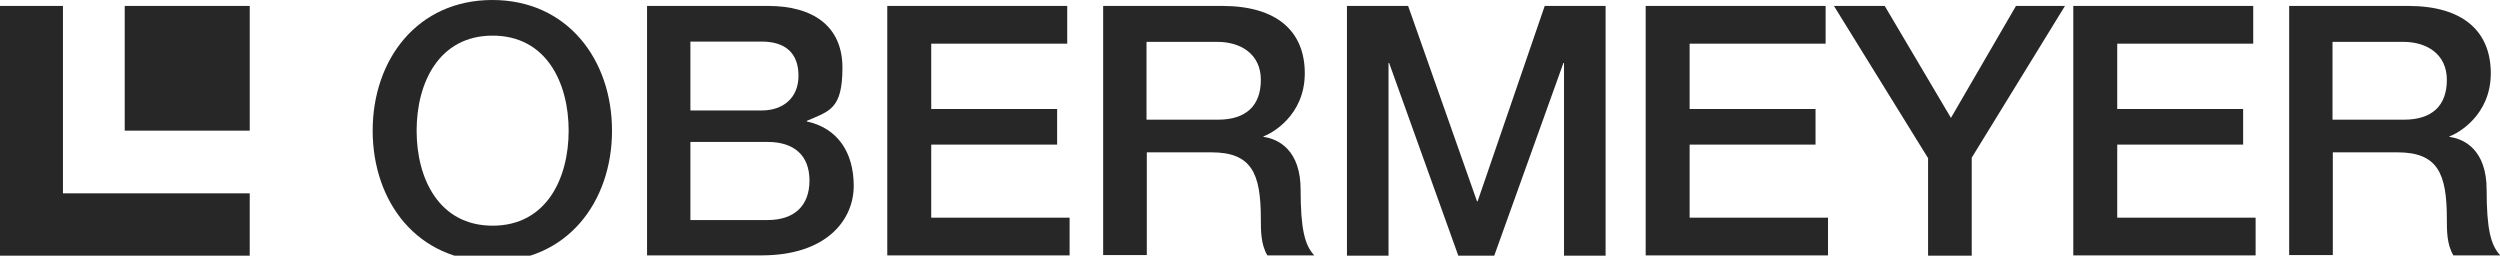
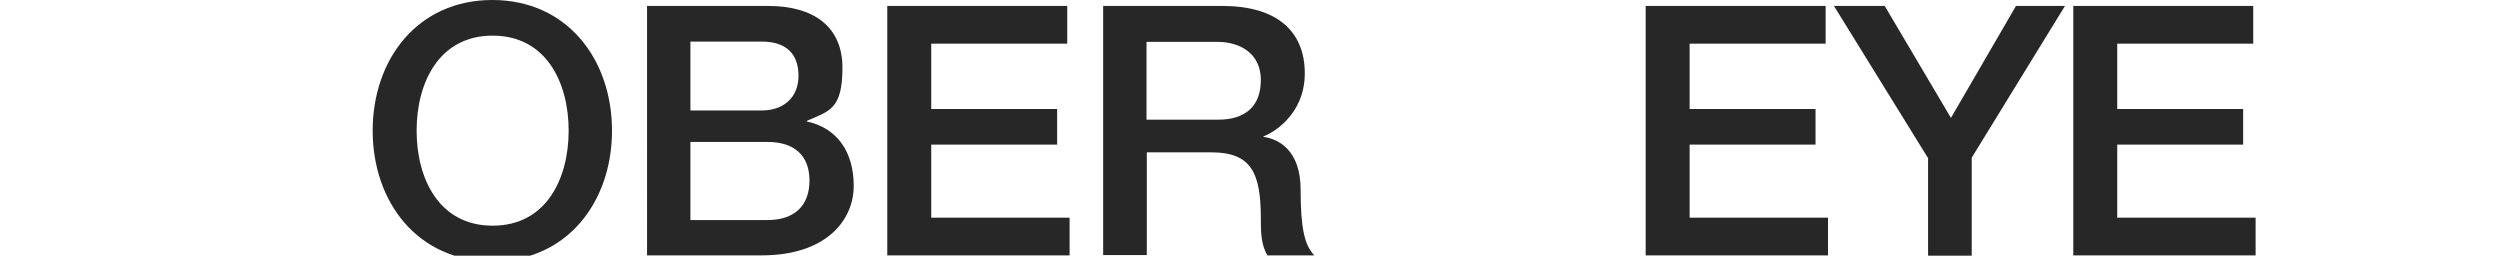
<svg xmlns="http://www.w3.org/2000/svg" id="Ebene_1" version="1.1" viewBox="0 0 841.9 86.1">
  <defs>
    <style>
      .st0, .st1 {
        fill: #272727;
      }

      .st1 {
        fill-rule: evenodd;
      }
    </style>
  </defs>
-   <polygon class="st1" points="42 44 84.1 44 84.1 2 42 2 42 44 42 44" />
-   <polygon class="st1" points="0 2 21.2 2 21.2 65.1 84.1 65.1 84.1 86.1 0 86.1 0 2 0 2" />
  <g>
    <path class="st0" d="M206.1,44c0,24-15.1,44-40.3,44s-40.3-20-40.3-44S140.6,0,165.8,0s40.3,20,40.3,44ZM140.3,44c0,16.1,7.5,32,25.6,32s25.6-15.9,25.6-32-7.5-32-25.6-32-25.6,15.9-25.6,32Z" />
    <path class="st0" d="M217.8,2h40.9c15.1,0,25,6.8,25,20.8s-4.4,14.6-12,17.9v.2c10.2,2.2,15.8,10.2,15.8,21.7s-9.2,23.4-31,23.4h-38.6V2ZM232.5,37.2h24c7.1,0,12.4-4.1,12.4-11.7s-4.4-11.5-12.4-11.5h-24v23.2ZM232.5,74.1h26c9,0,14.1-4.8,14.1-13.3s-5.2-13-14.1-13h-26v26.3Z" />
    <path class="st0" d="M298.9,2h60.5v12.7h-45.8v22h42.4v12h-42.4v24.6h46.6v12.7h-61.4V2Z" />
    <path class="st0" d="M371.4,2h40.2c18.4,0,27.8,8.5,27.8,22.7s-11.2,20.3-13.9,21.2v.2c5.1.7,12.5,4.5,12.5,17.8s1.4,18.7,4.6,22.1h-15.8c-2.2-3.7-2.2-8.2-2.2-12.4,0-15.4-3.2-22.3-16.7-22.3h-21.7v34.6h-14.7V2ZM386.1,40.3h24.1c9.3,0,14.4-4.6,14.4-13.4s-6.9-12.8-14.6-12.8h-23.9v26.3Z" />
-     <path class="st0" d="M453.5,2h20.7l23.2,65.8h.2l22.6-65.8h20.5v84.1h-14V21.2h-.2l-23.3,64.9h-12.1l-23.3-64.9h-.2v64.9h-14V2Z" />
    <path class="st0" d="M554.3,2h60.5v12.7h-45.8v22h42.4v12h-42.4v24.6h46.6v12.7h-61.4V2Z" />
    <path class="st0" d="M649.2,53.1l-31.6-51.1h17.1l22.3,37.7,21.9-37.7h16.5l-31.4,51.1v33h-14.7v-33Z" />
    <path class="st0" d="M698.3,2h60.5v12.7h-45.8v22h42.4v12h-42.4v24.6h46.6v12.7h-61.4V2Z" />
-     <path class="st0" d="M770.8,2h40.2c18.4,0,27.8,8.5,27.8,22.7s-11.2,20.3-13.9,21.2v.2c5.1.7,12.5,4.5,12.5,17.8s1.4,18.7,4.6,22.1h-15.8c-2.2-3.7-2.2-8.2-2.2-12.4,0-15.4-3.2-22.3-16.7-22.3h-21.7v34.6h-14.7V2ZM785.5,40.3h24.1c9.3,0,14.4-4.6,14.4-13.4s-6.9-12.8-14.6-12.8h-23.9v26.3Z" />
  </g>
</svg>